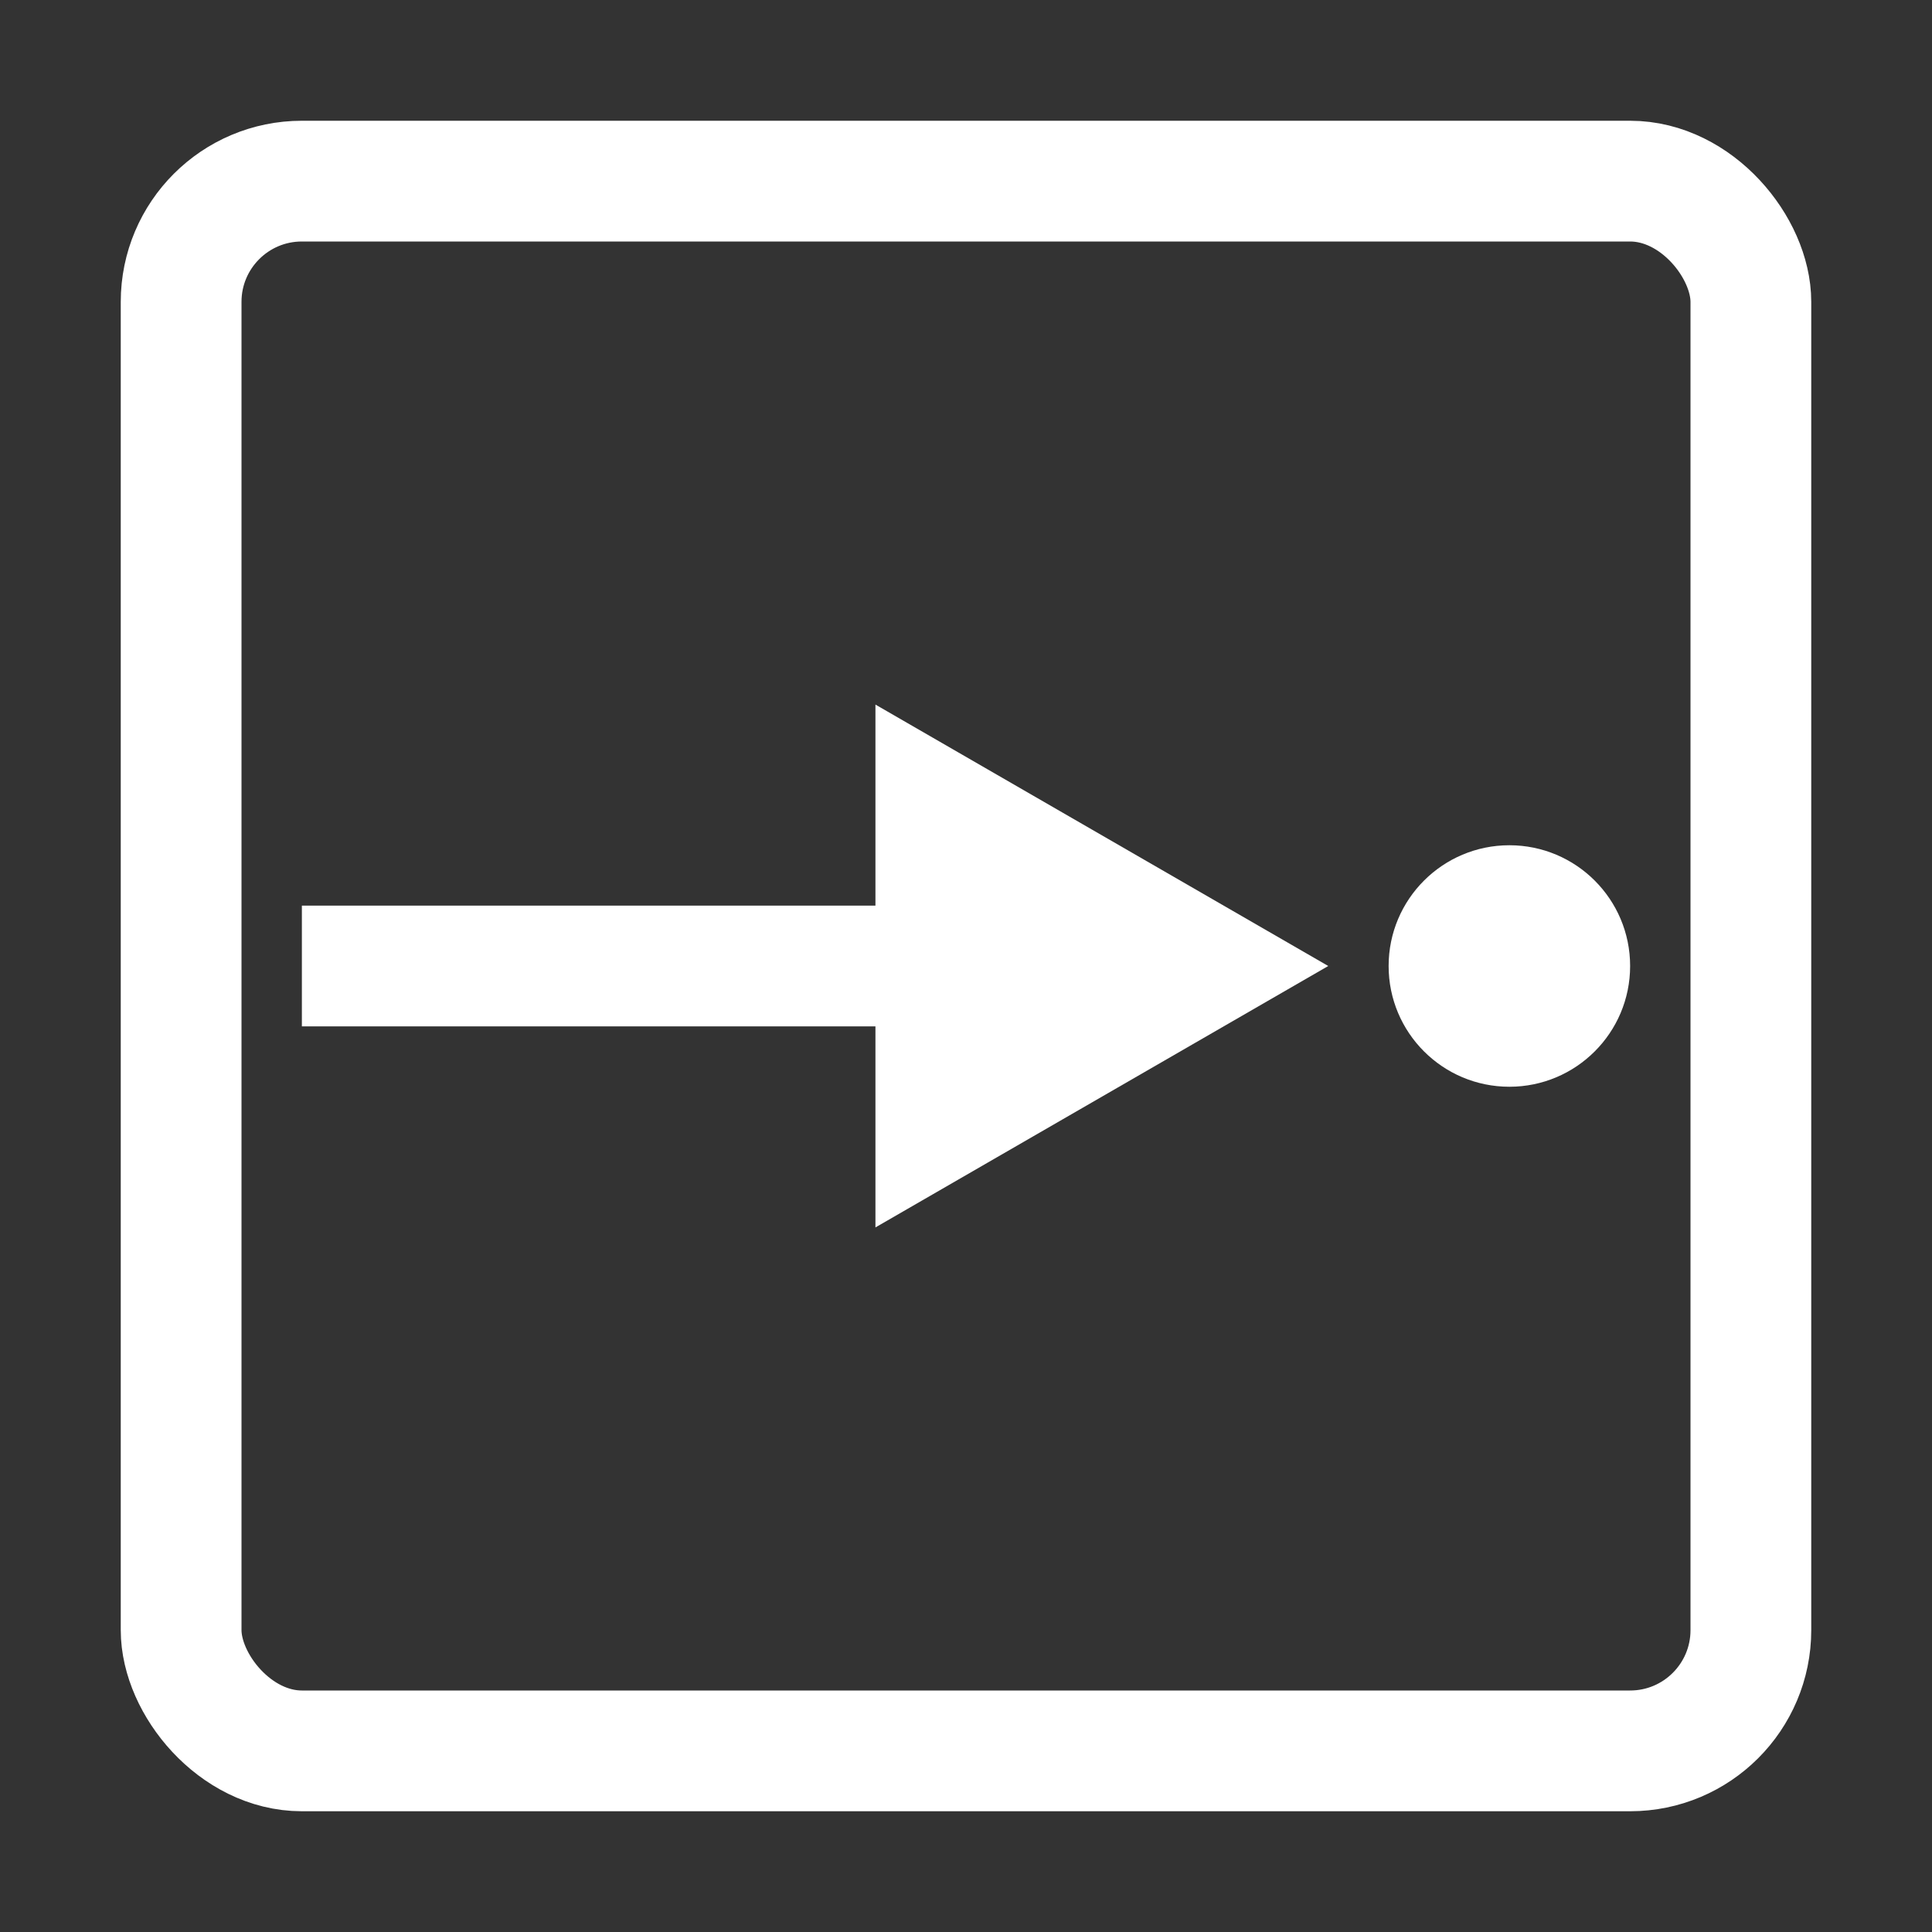
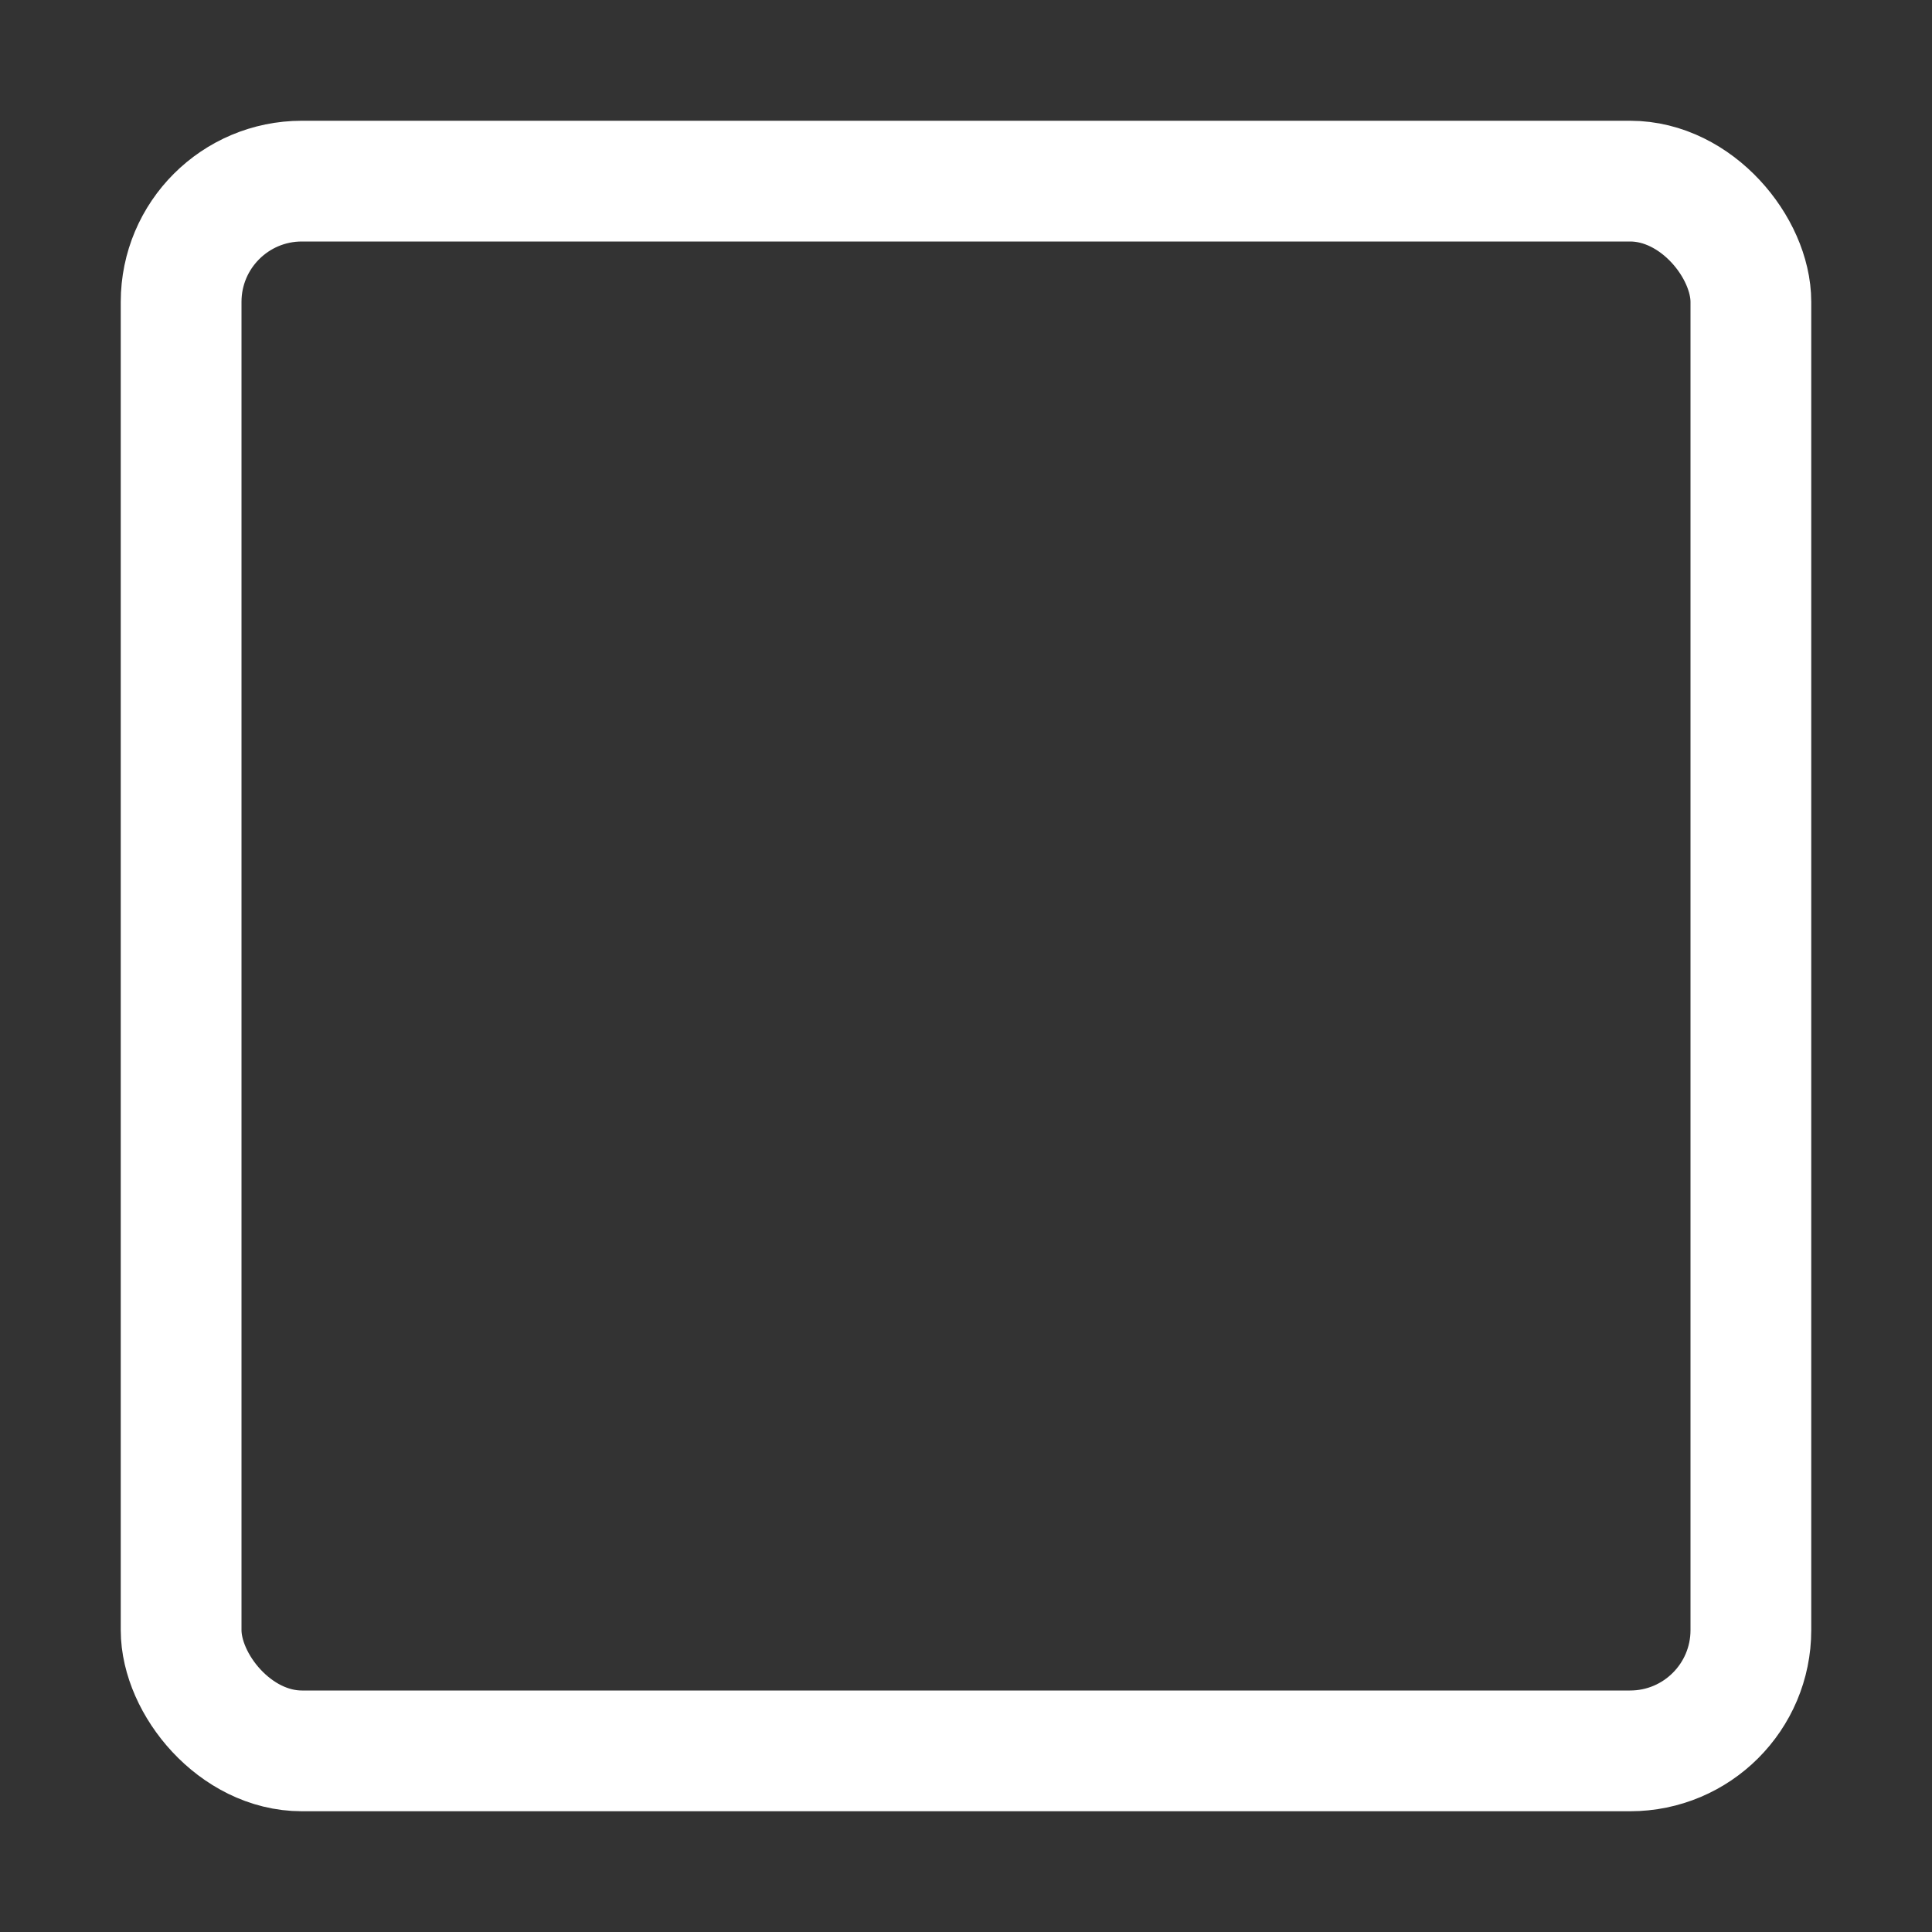
<svg xmlns="http://www.w3.org/2000/svg" width="32" height="32" viewBox="0 0 32 32" fill="none">
  <rect x="0" y="0" width="32" height="32" fill="#333333" stroke="none" />
  <rect x="3" y="3" width="26" height="26" rx="2" stroke="white" stroke-width="2" />
-   <line x1="19" y1="16" x2="5" y2="16" stroke="white" stroke-width="2" />
-   <path d="M22 16L14.5 20.33L14.5 11.67L22 16Z" fill="white" />
-   <circle cx="25" cy="16" r="2" fill="white" />
</svg>